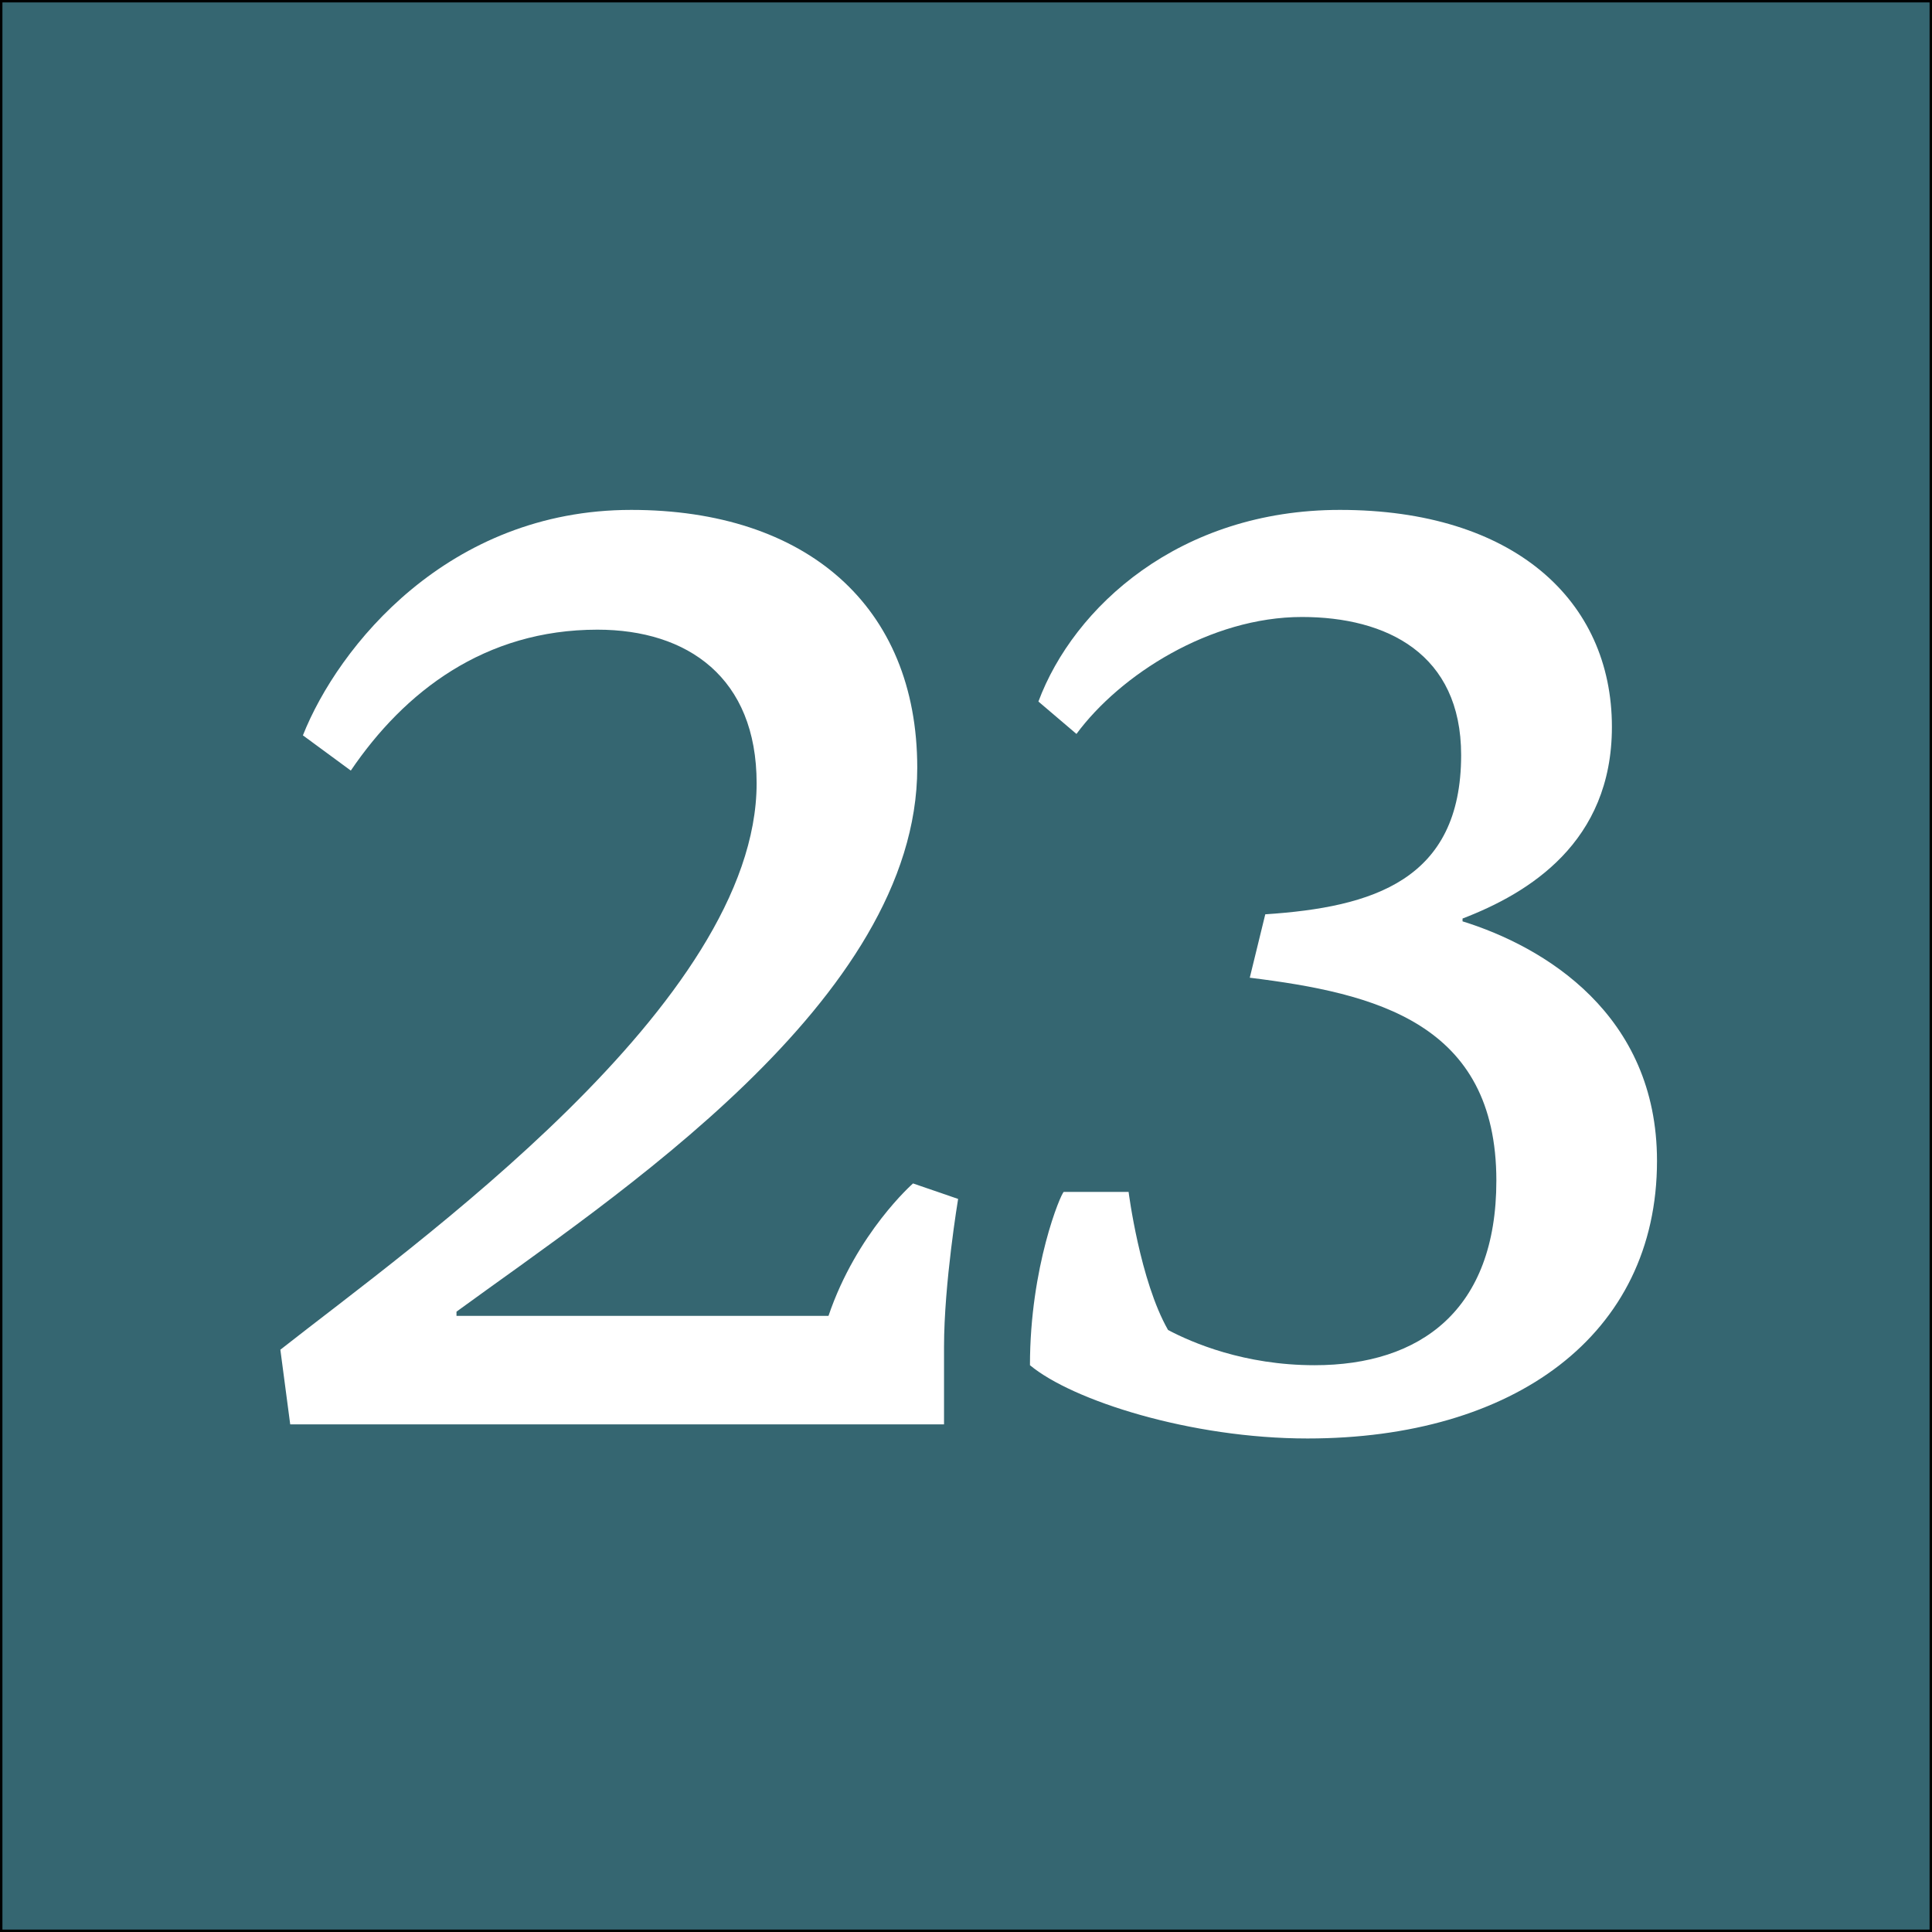
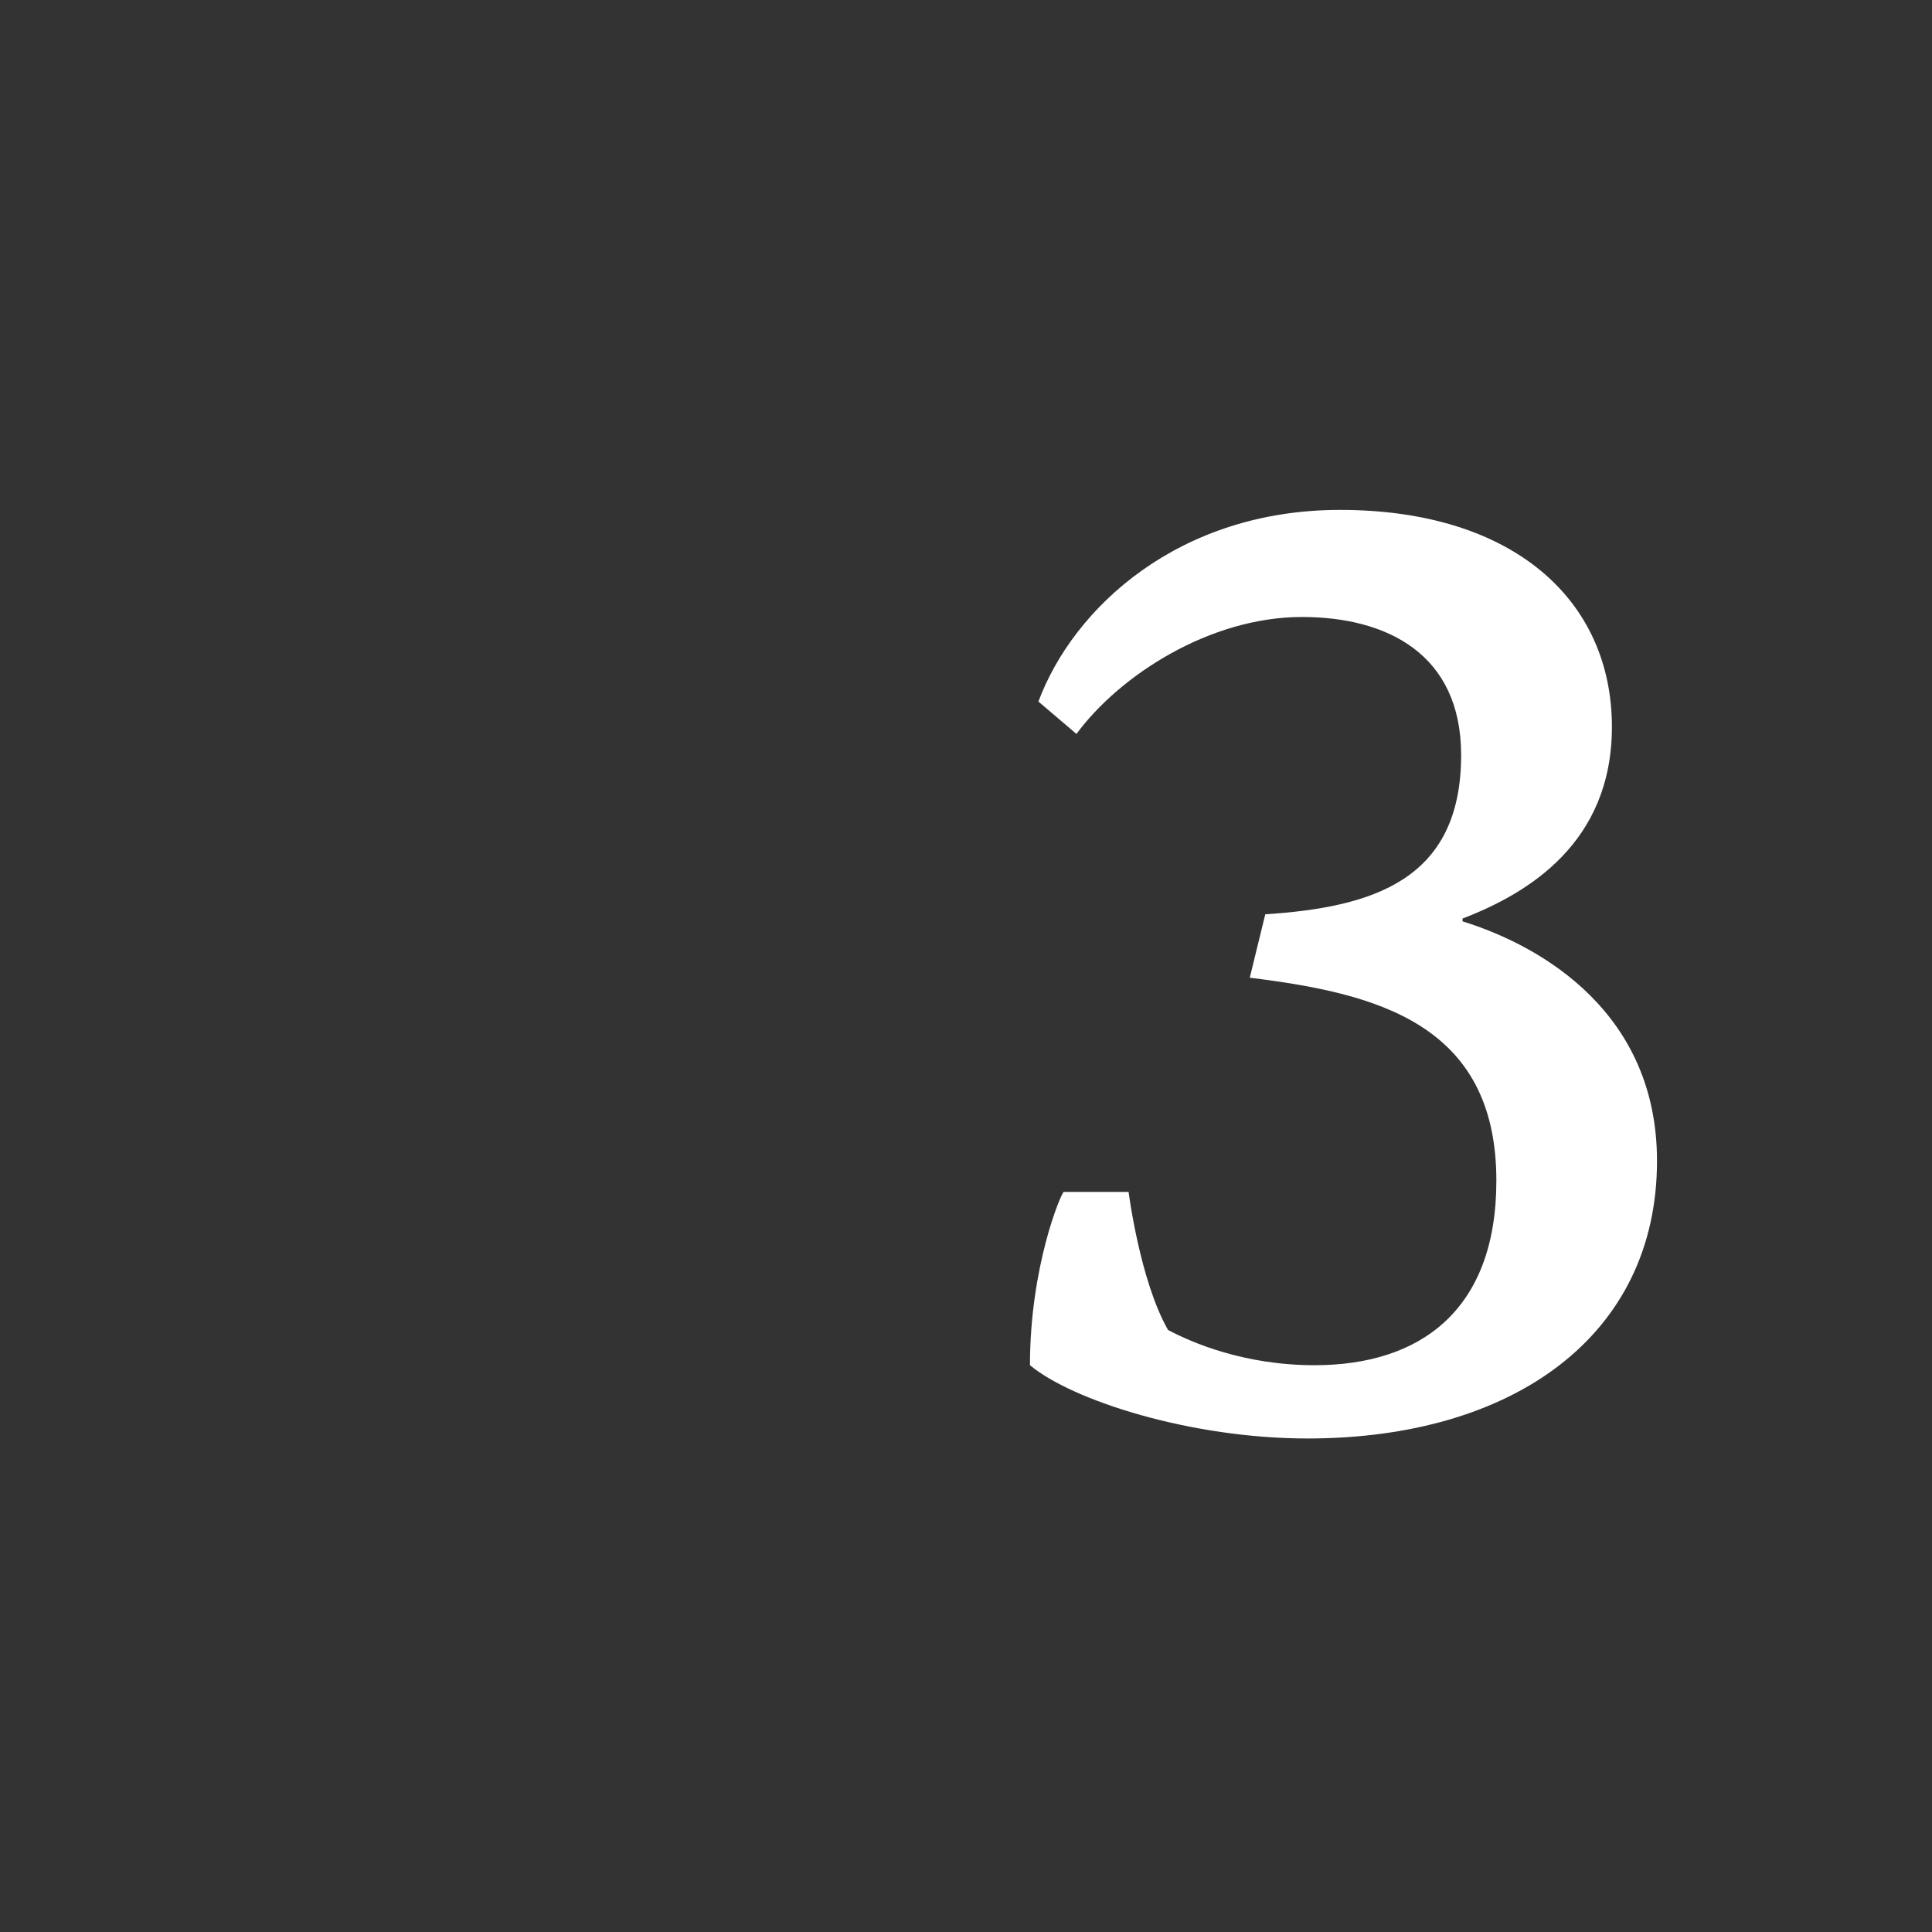
<svg xmlns="http://www.w3.org/2000/svg" version="1.1" x="0px" y="0px" width="400px" height="400px" viewBox="0 0 400 400" enable-background="new 0 0 400 400" xml:space="preserve">
  <rect x="0" y="0" width="400" height="400" fill="#333333" stroke="none" />
  <g id="Layer_1">
-     <rect fill="#356671" stroke="#000000" stroke-miterlimit="10" width="400" height="400" />
-   </g>
+     </g>
  <g id="Layer_2">
    <g>
-       <path fill="#FFFFFF" d="M62.712,152.247c7.293-18.379,30.048-46.677,67.974-46.677c36.175,0,59.222,19.838,59.222,53.387    c0,48.136-63.014,88.979-95.396,112.608v0.875h77.018c5.834-17.212,17.504-27.423,17.504-27.423l9.335,3.209    c0,0-2.917,17.505-2.917,30.633v16.045H60.087l-2.042-15.462c27.423-21.588,98.606-71.767,98.606-117.276    c0-21.88-14.295-31.799-32.966-31.799c-23.339,0-39.967,12.836-51.053,29.173L62.712,152.247z" />
      <path fill="#FFFFFF" d="M261.961,189.297c22.172-1.458,40.552-7.001,40.552-32.966c0-21.004-15.462-28.59-32.966-28.59    c-18.963,0-37.634,11.961-46.678,24.214l-7.877-6.709c7.294-19.546,29.174-39.676,62.431-39.676    c35.884,0,56.305,18.671,56.305,44.927c0,23.922-17.212,34.424-30.924,39.676v0.583c16.921,5.251,40.26,19.254,40.26,49.595    c0,36.175-29.757,57.471-72.351,57.471c-24.213,0-48.719-7.876-57.471-15.17c0-20.421,6.418-35.591,7.001-35.883h13.42    c0,0,2.334,18.379,8.169,28.59c4.959,2.625,15.753,7.293,30.34,7.293c21.88,0,37.634-11.377,37.634-38.217    c0-32.674-25.089-38.801-51.054-42.01L261.961,189.297z" />
    </g>
  </g>
</svg>